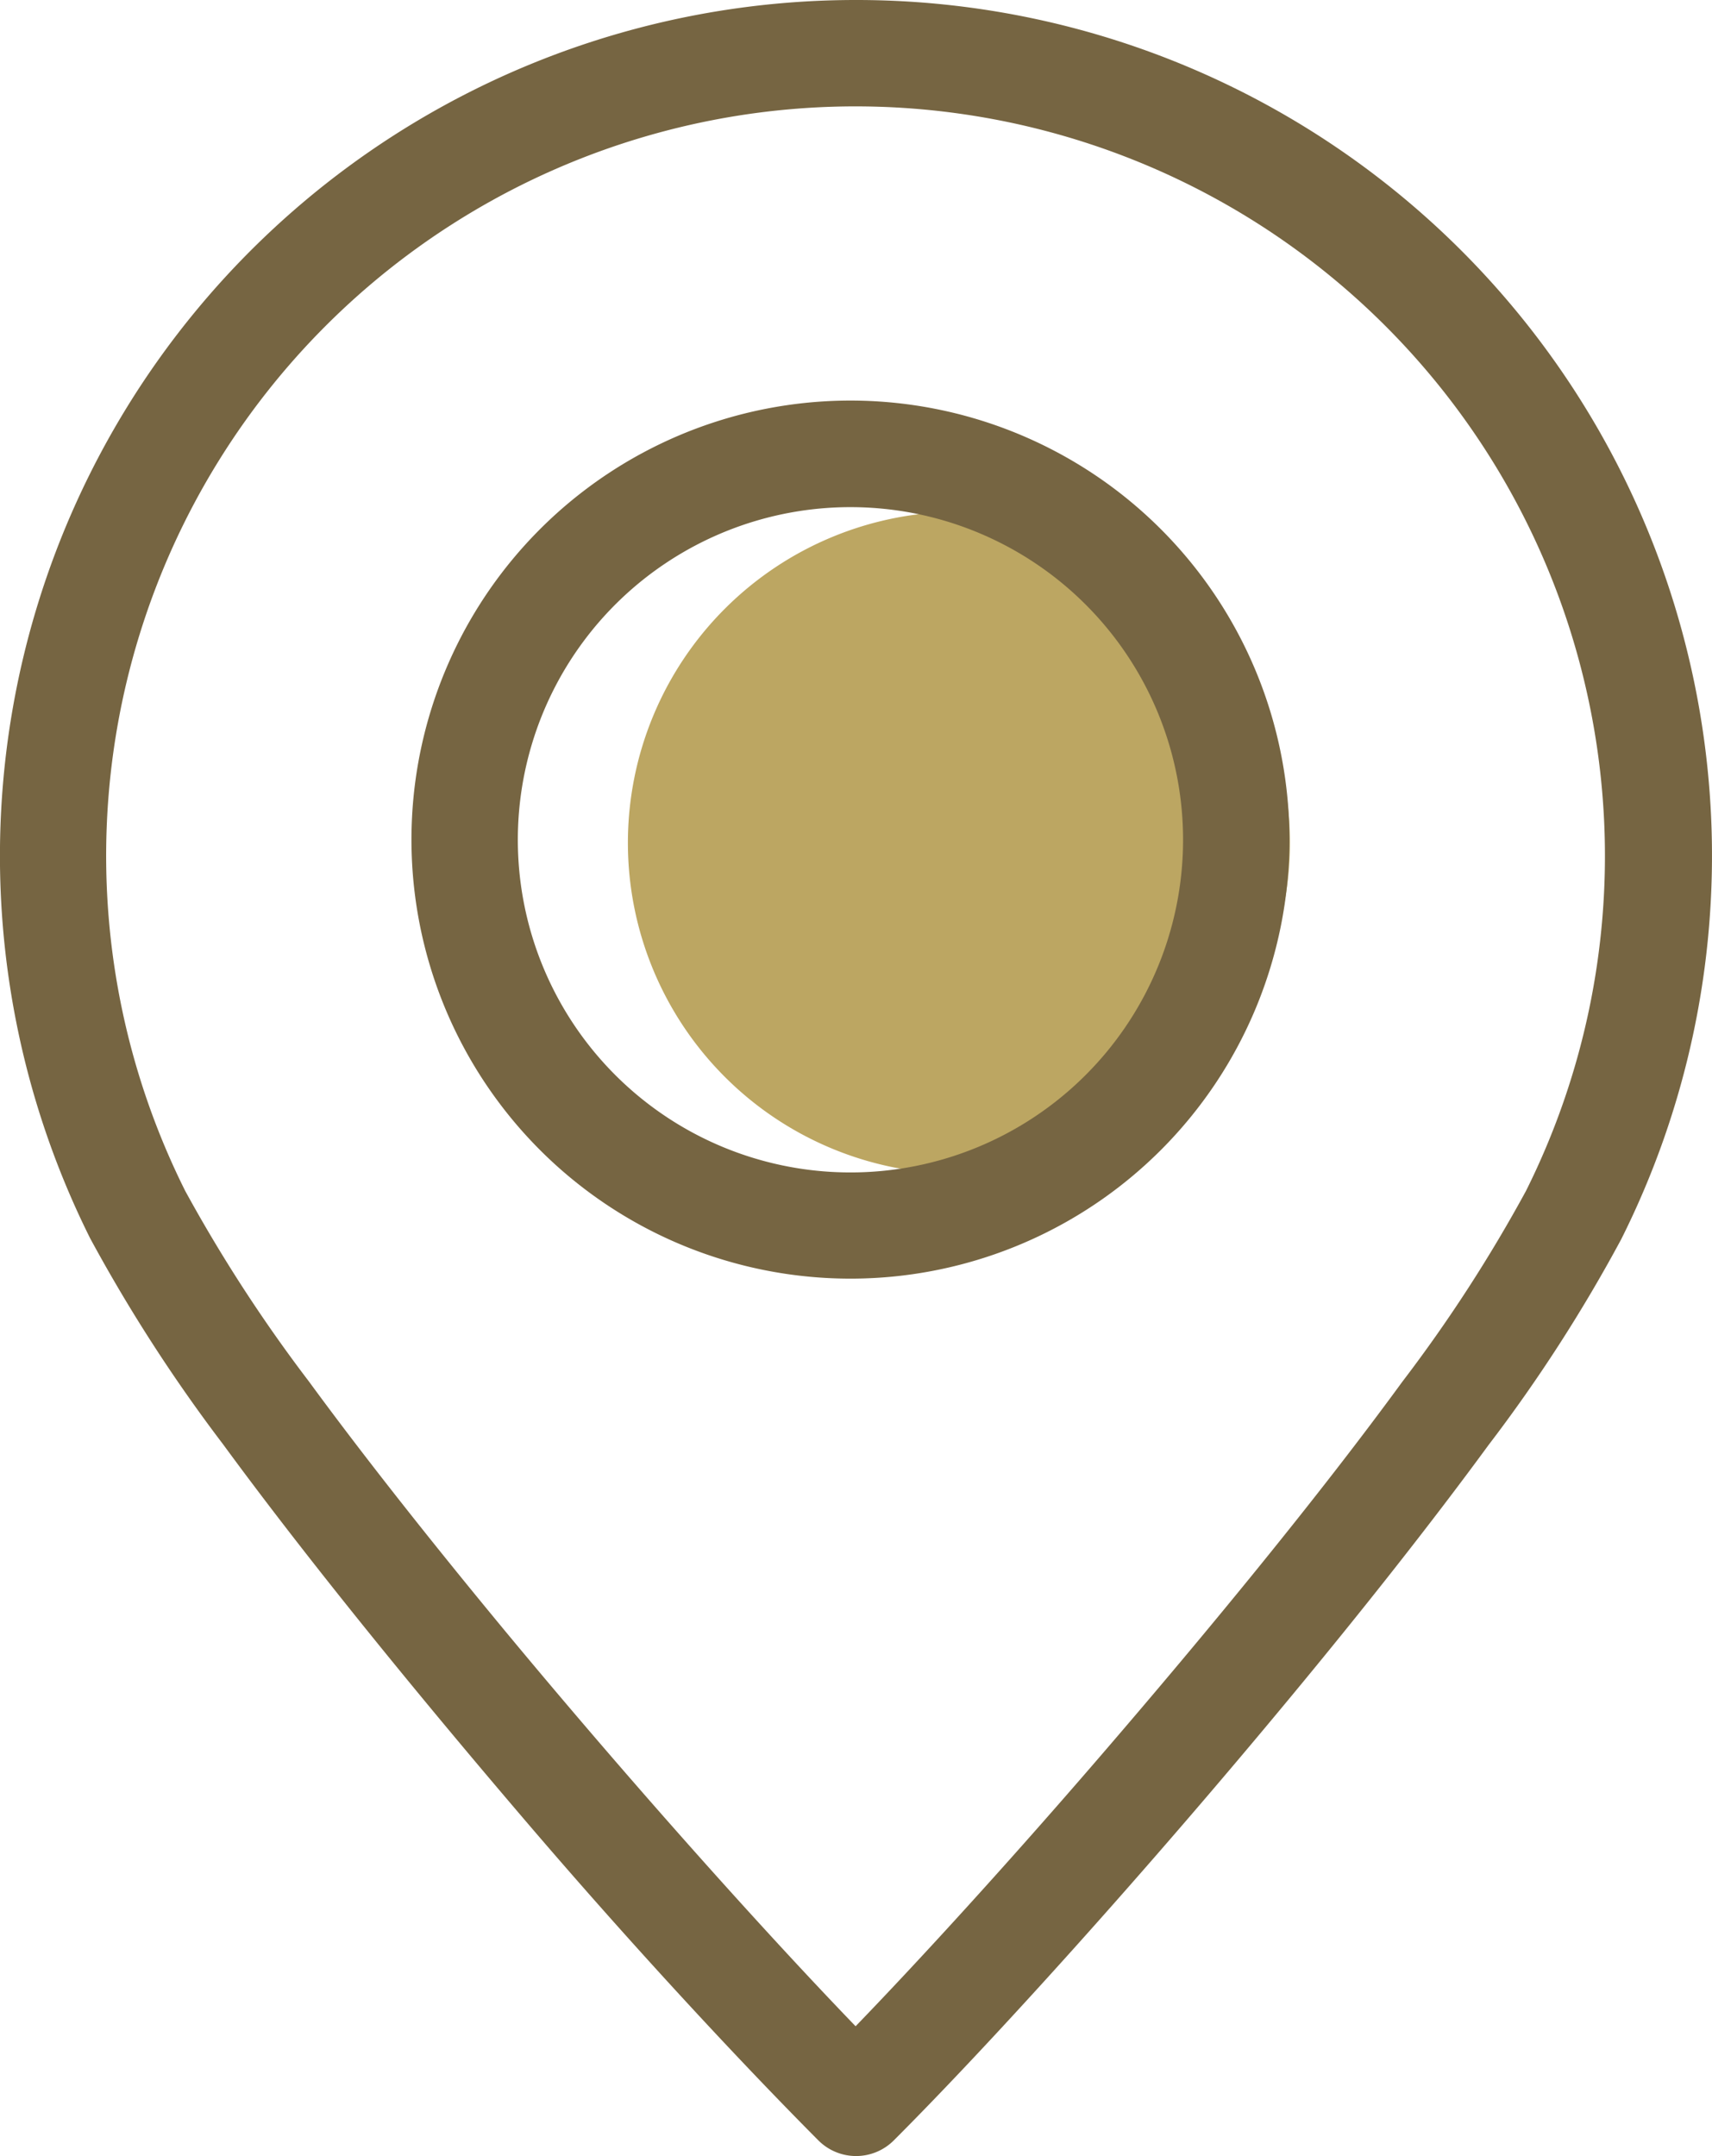
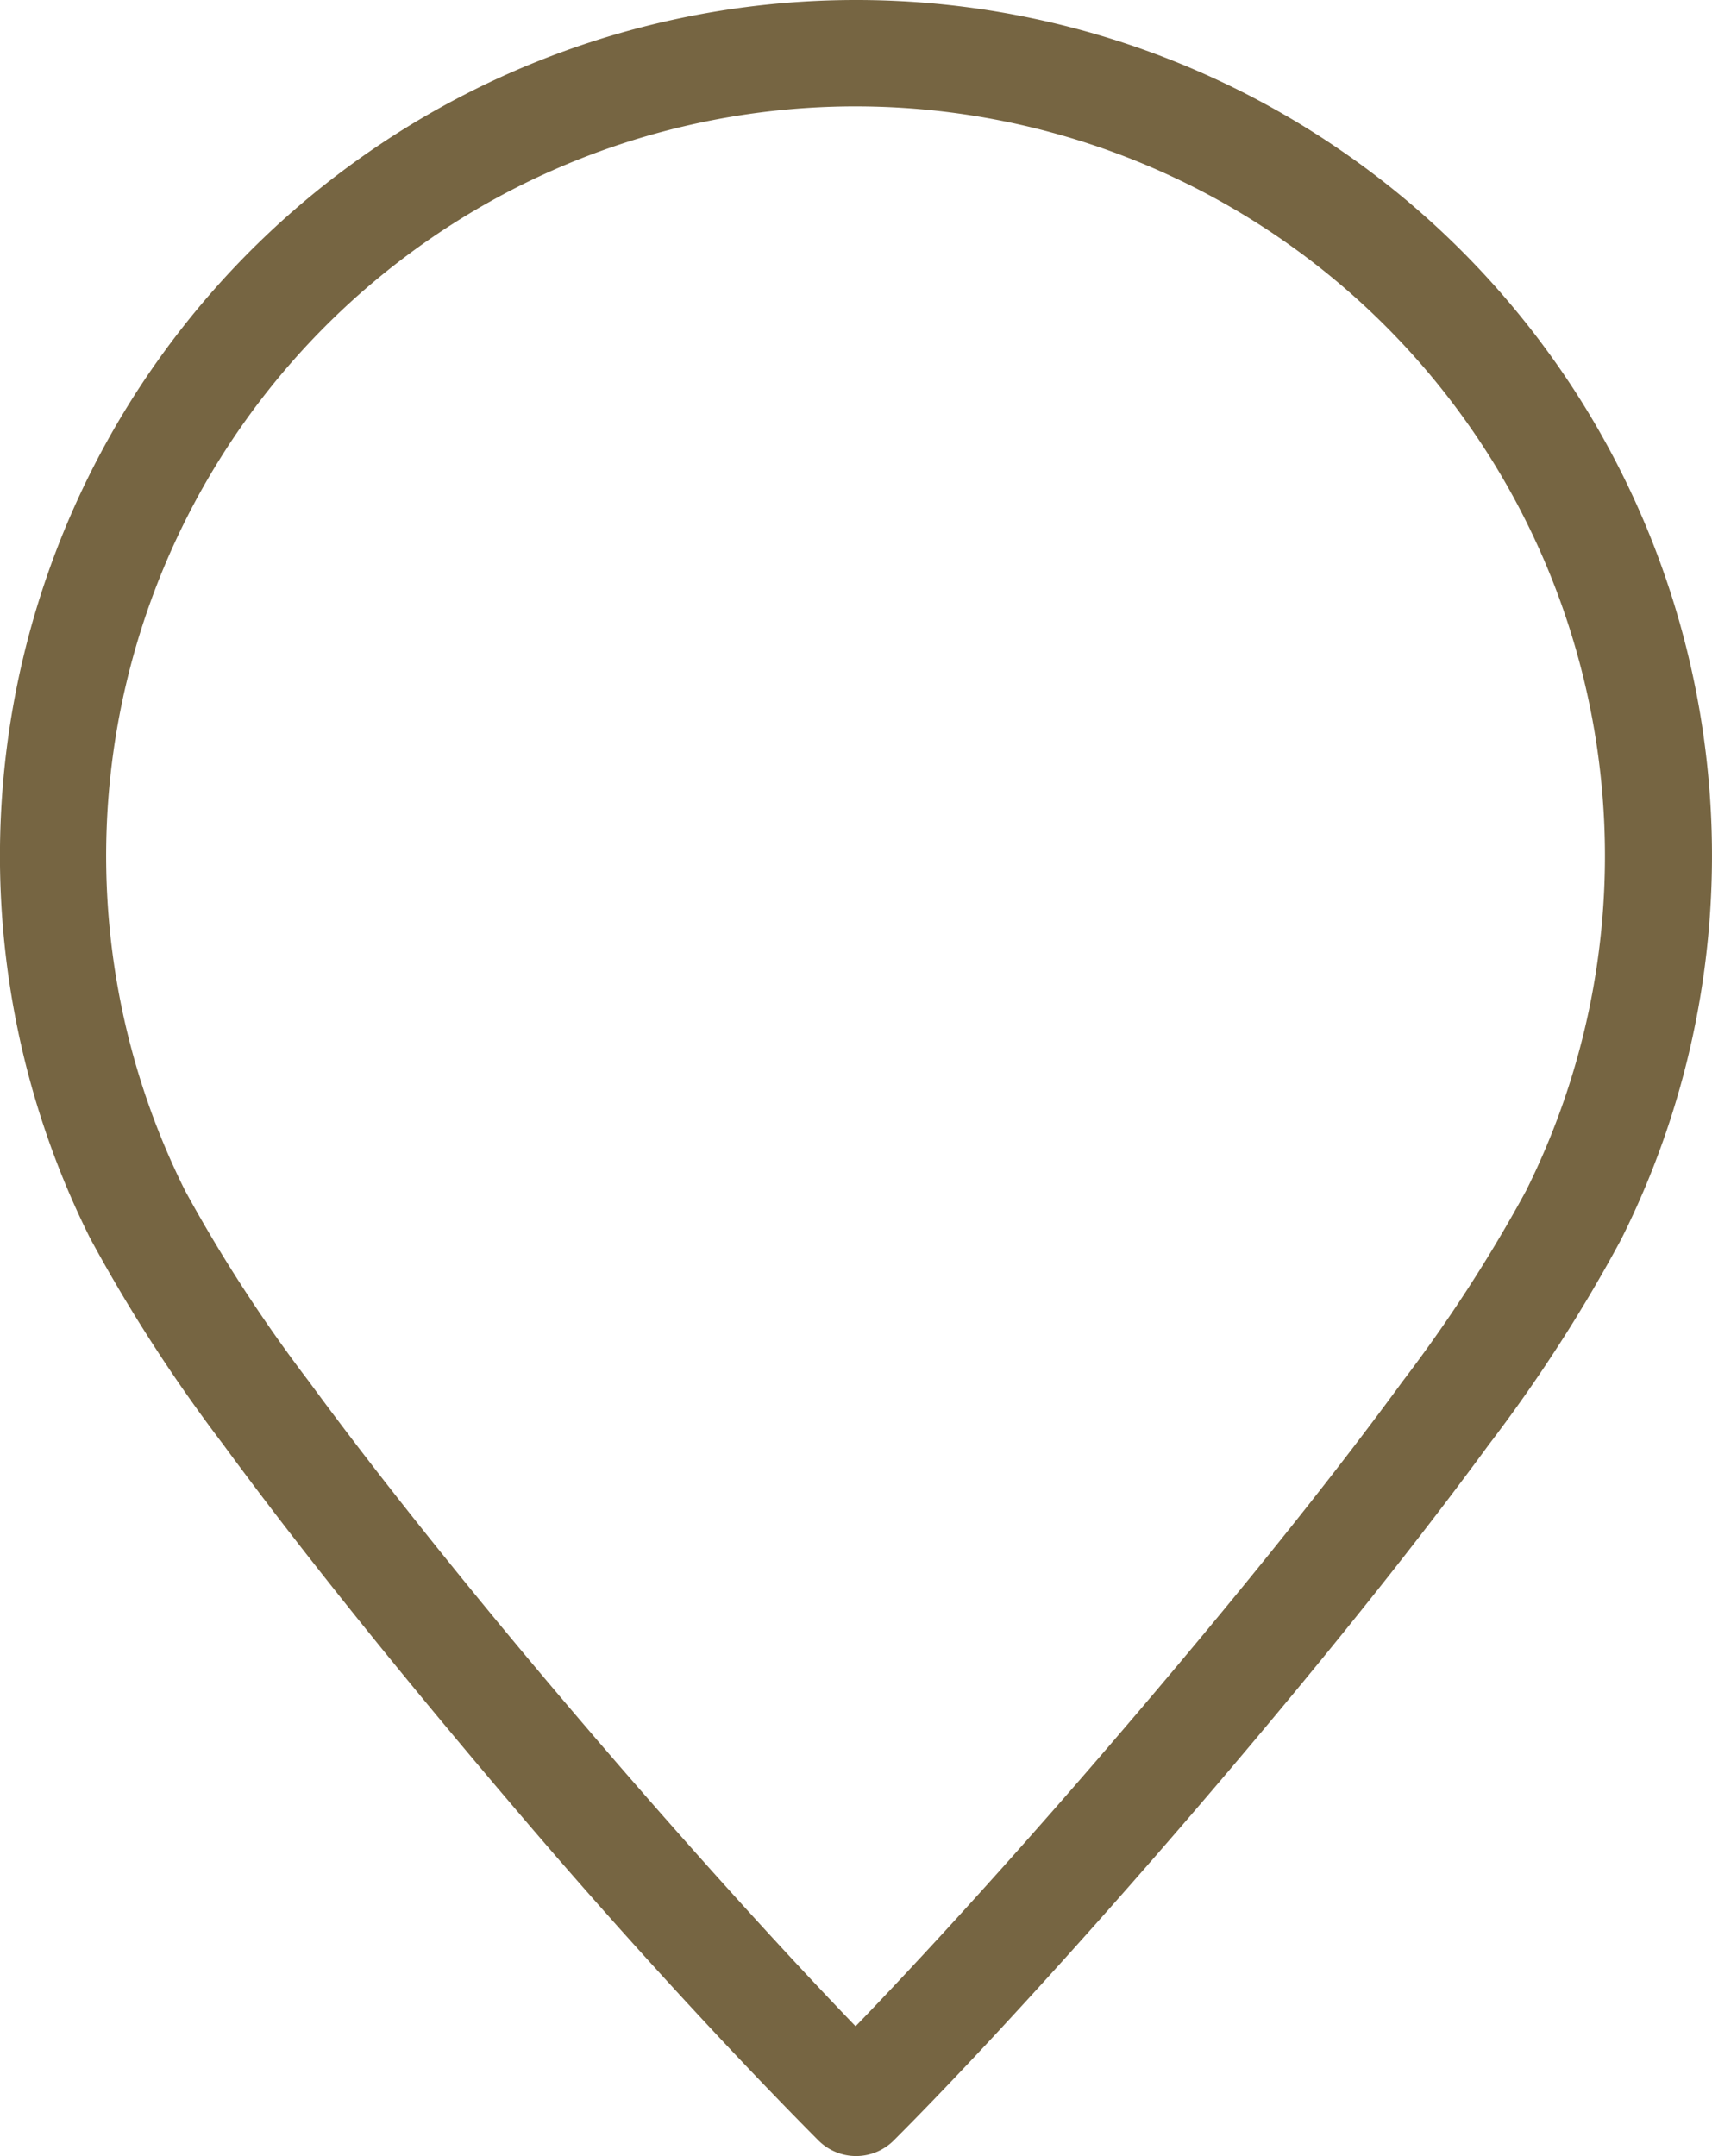
<svg xmlns="http://www.w3.org/2000/svg" viewBox="0 0 106.39 133.97">
  <defs>
    <style>.cls-2{fill:#766542}</style>
  </defs>
  <g id="Layer_2" data-name="Layer 2">
    <g id="Layer_1-2" data-name="Layer 1">
      <g id="Layer_1-2-2" data-name="Layer 1-2">
-         <path d="M80.16 52.36A20.57 20.57 0 1 1 59.58 31.8a20.56 20.56 0 0 1 20.58 20.56z" fill="#bca662" />
        <path class="cls-2" d="M53.17 3.31v3.3A46.58 46.58 0 0 1 94.83 74a91.94 91.94 0 0 1-7.68 11.85c-5.22 7.15-12.07 15.49-18.72 23.21s-13.14 14.77-17.6 19.23l2.34 2.33 2.34-2.33c-5.95-5.95-15.48-16.51-24.25-27.1-4.38-5.3-8.59-10.61-12.07-15.36A93.89 93.89 0 0 1 11.51 74 46.57 46.57 0 0 1 53.17 6.61V0A53.18 53.18 0 0 0 5.6 76.94a99 99 0 0 0 8.26 12.8c5.38 7.34 12.31 15.82 19 23.64s13.33 14.93 18 19.62a3.31 3.31 0 0 0 4.68 0c6.19-6.19 15.76-16.8 24.66-27.55 4.45-5.37 8.72-10.77 12.31-15.67A95.73 95.73 0 0 0 100.75 77 53.17 53.17 0 0 0 53.17 0z" />
-         <path class="cls-2" d="M76.83 52.18h-3.31a20.67 20.67 0 1 1-6.06-14.62 20.66 20.66 0 0 1 6.06 14.62h6.61a27.28 27.28 0 1 0-8 19.29 27.28 27.28 0 0 0 8-19.29z" />
      </g>
    </g>
  </g>
</svg>